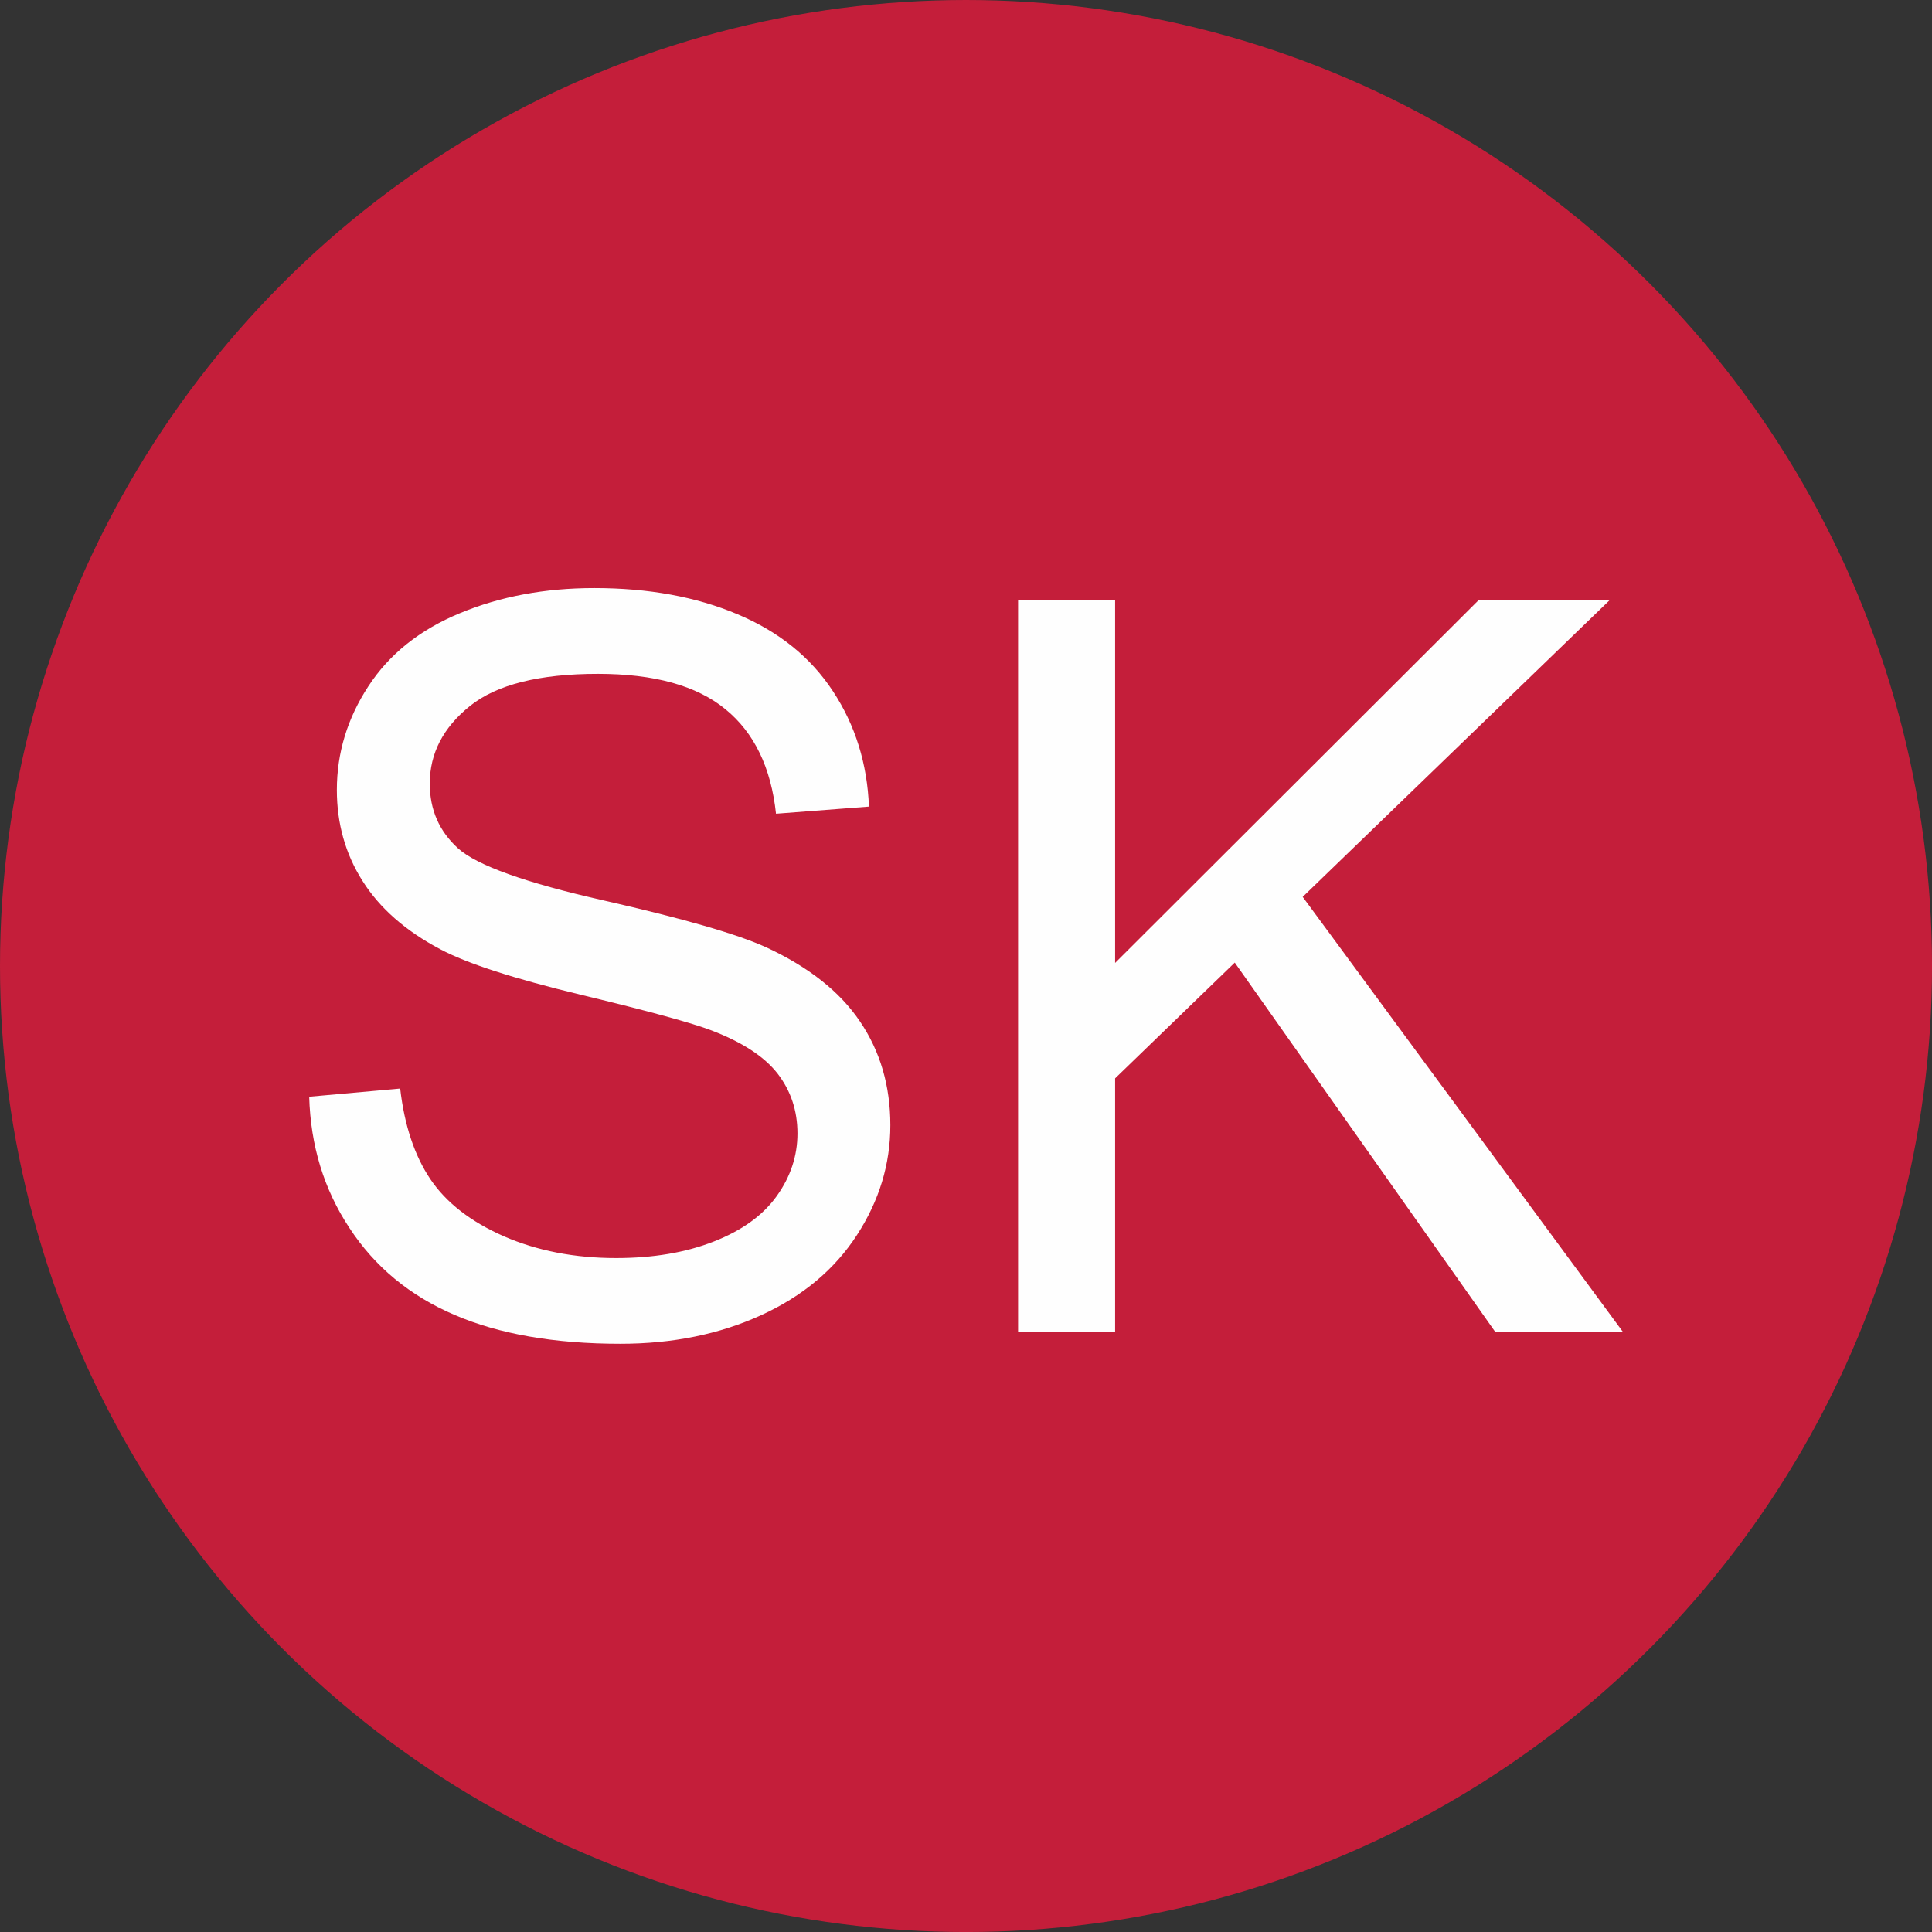
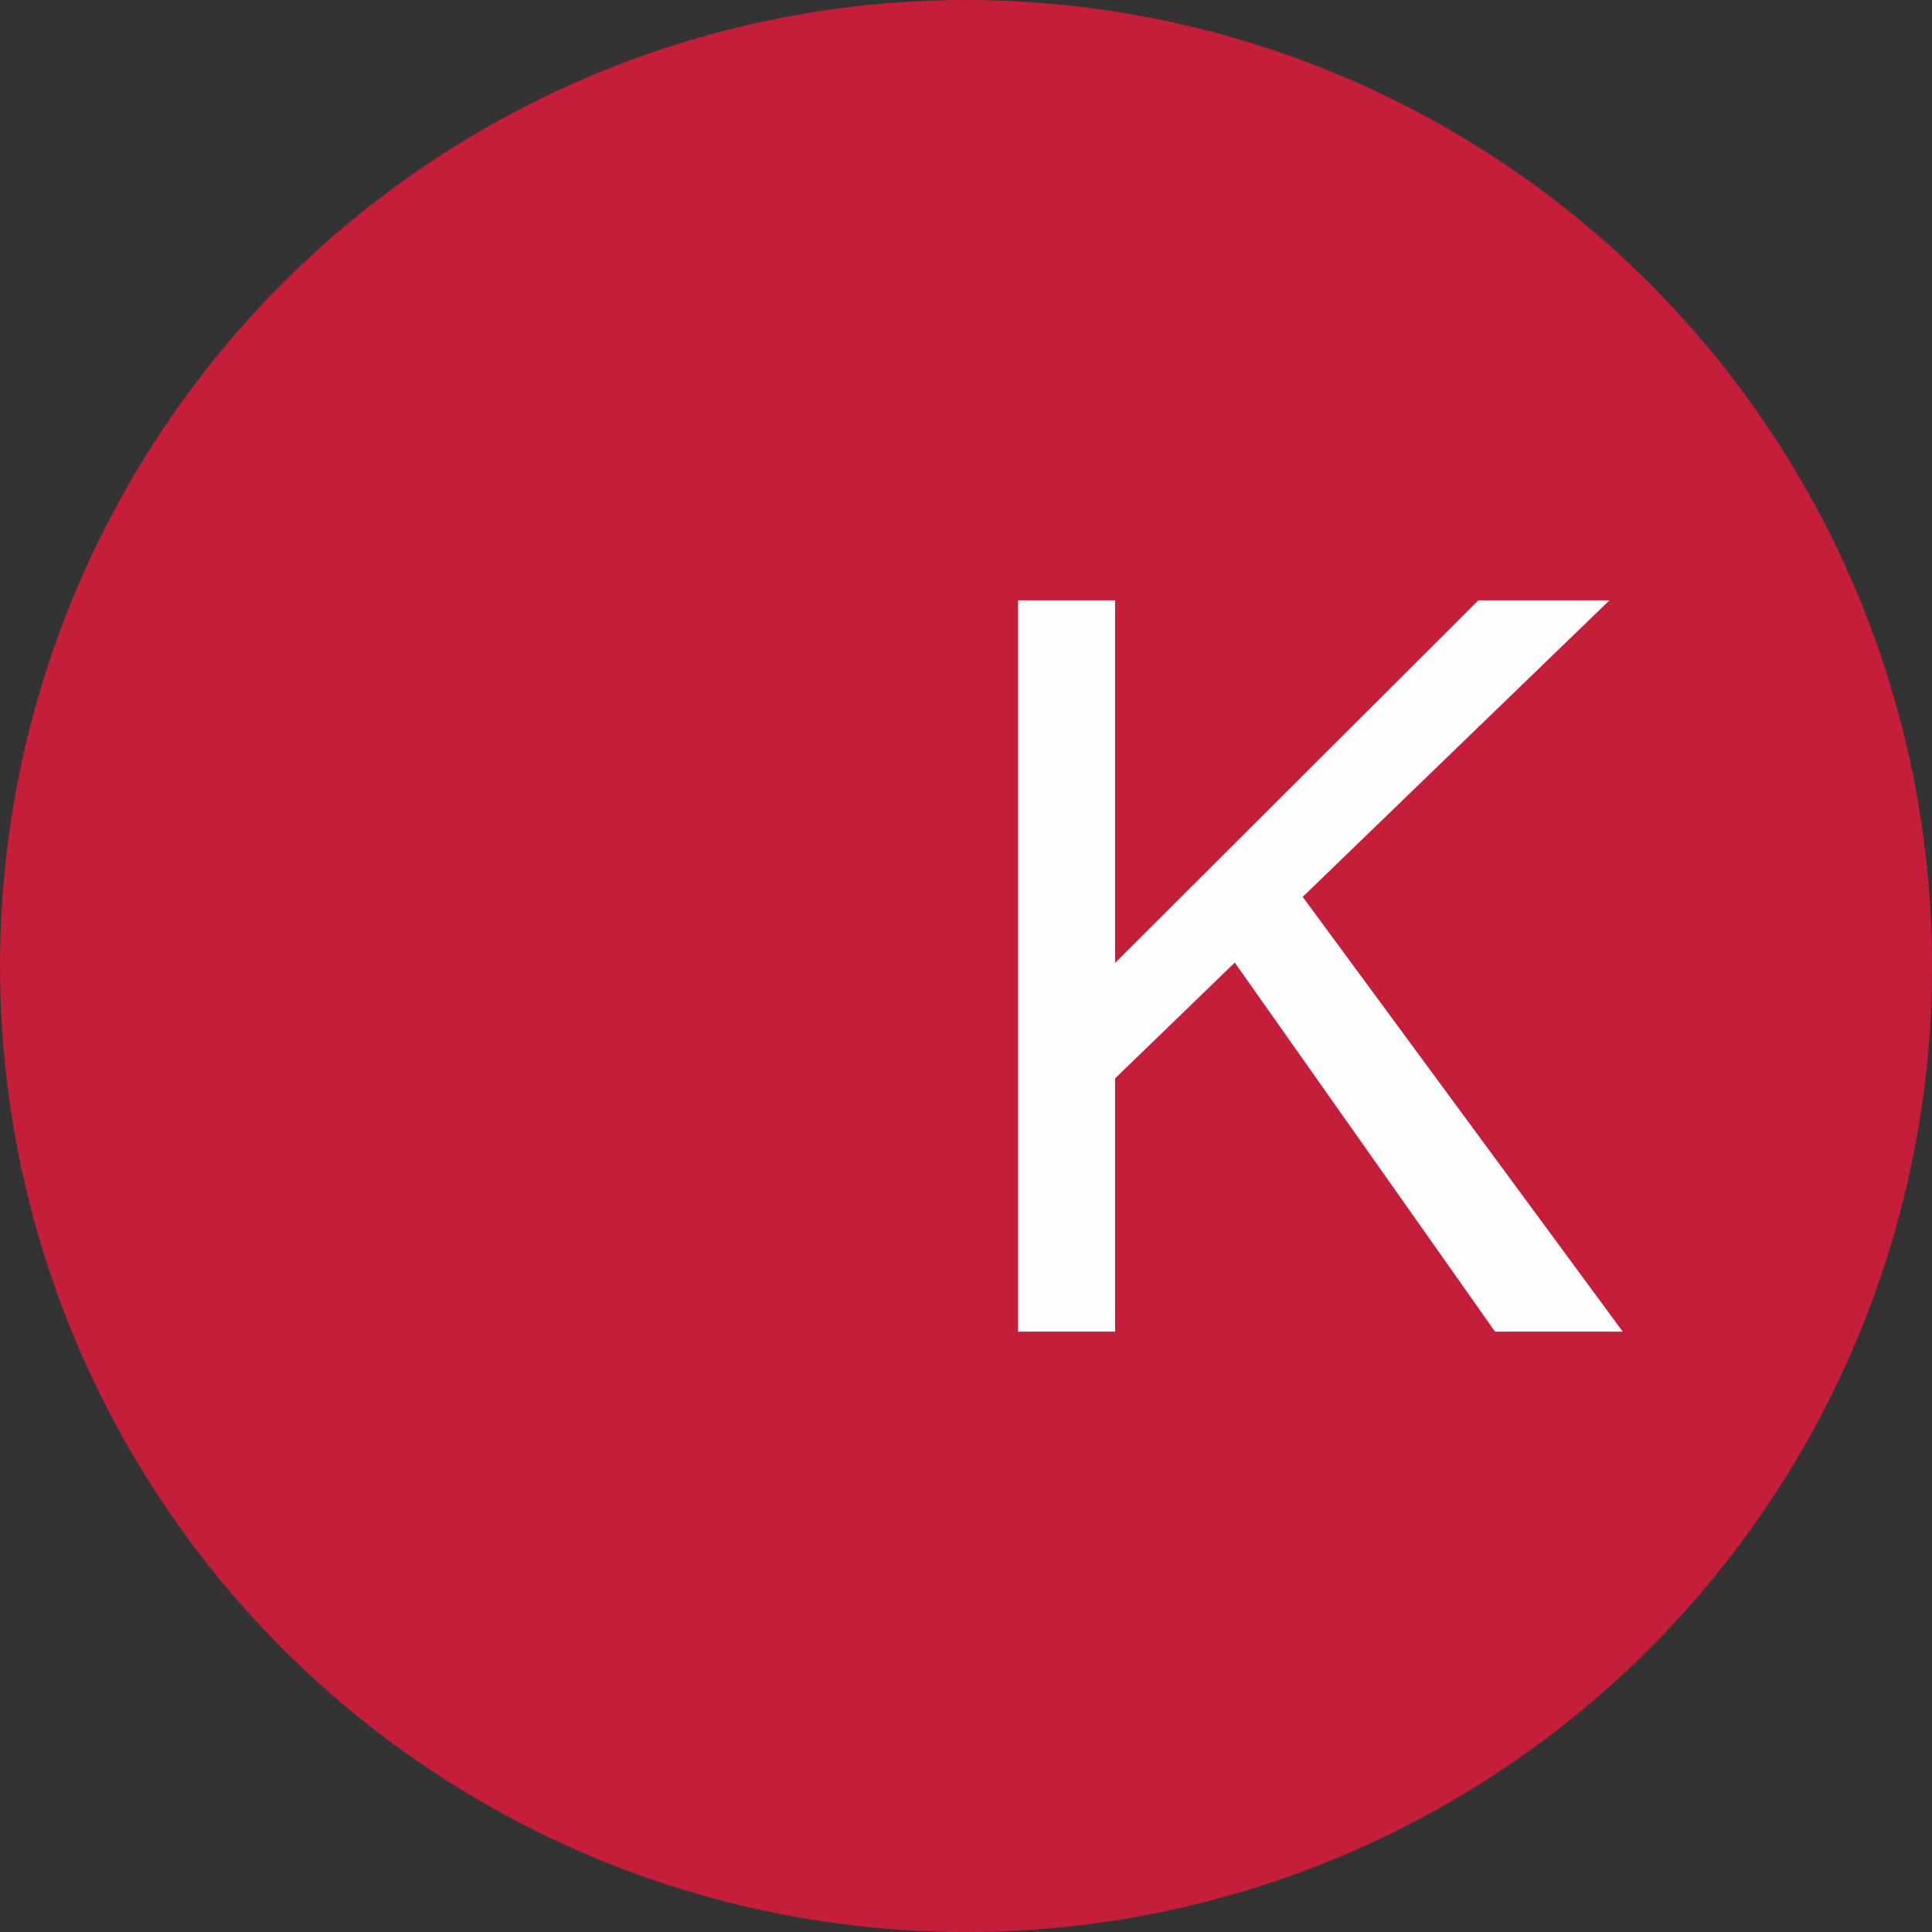
<svg xmlns="http://www.w3.org/2000/svg" xml:space="preserve" width="21.331mm" height="21.331mm" version="1.1" style="shape-rendering:geometricPrecision; text-rendering:geometricPrecision; image-rendering:optimizeQuality; fill-rule:evenodd; clip-rule:evenodd" viewBox="0 0 638.57 638.57">
  <rect x="0" y="0" width="638.57" height="638.57" fill="#333333" stroke="none" />
  <defs>
    <style type="text/css">
   
    .fil0 {fill:#C41E3A}
    .fil1 {fill:#FEFEFE;fill-rule:nonzero}
   
  </style>
  </defs>
  <g id="Ebene_x0020_1">
    <circle class="fil0" cx="319.29" cy="319.29" r="319.29" />
-     <path class="fil1" d="M102.23 362.49l30.04 -2.7c1.4,12.15 4.72,22.11 9.96,29.93 5.23,7.77 13.33,14.07 24.31,18.9 10.97,4.78 23.35,7.2 37.08,7.2 12.21,0 22.95,-1.8 32.29,-5.46 9.34,-3.66 16.26,-8.66 20.81,-15.02 4.56,-6.36 6.86,-13.28 6.86,-20.7 0,-7.54 -2.19,-14.12 -6.58,-19.81 -4.39,-5.63 -11.65,-10.35 -21.77,-14.23 -6.47,-2.48 -20.81,-6.42 -43.04,-11.76 -22.22,-5.35 -37.75,-10.35 -46.64,-15.08 -11.53,-6.08 -20.08,-13.62 -25.71,-22.56 -5.68,-8.94 -8.5,-19.02 -8.5,-30.1 0,-12.26 3.49,-23.69 10.41,-34.27 6.92,-10.63 16.99,-18.68 30.33,-24.19 13.28,-5.51 28.07,-8.27 44.33,-8.27 17.89,0 33.7,2.87 47.37,8.66 13.67,5.74 24.19,14.23 31.56,25.48 7.37,11.2 11.31,23.91 11.87,38.09l-30.72 2.36c-1.63,-15.25 -7.2,-26.78 -16.71,-34.54 -9.51,-7.82 -23.57,-11.7 -42.14,-11.7 -19.35,0 -33.47,3.54 -42.31,10.63 -8.83,7.09 -13.28,15.64 -13.28,25.65 0,8.66 3.15,15.81 9.39,21.44 6.19,5.57 22.22,11.36 48.22,17.21 25.99,5.91 43.83,11.03 53.5,15.42 14.01,6.47 24.42,14.63 31.11,24.58 6.7,9.9 10.01,21.32 10.01,34.26 0,12.88 -3.66,24.92 -11.03,36.29 -7.37,11.36 -17.89,20.2 -31.68,26.5 -13.78,6.3 -29.25,9.45 -46.53,9.45 -21.83,0 -40.11,-3.21 -54.85,-9.56 -14.8,-6.36 -26.33,-15.92 -34.71,-28.75 -8.44,-12.77 -12.83,-27.23 -13.28,-43.38z" />
    <polygon id="1" class="fil1" points="336.5,440.13 336.5,198.44 368.57,198.44 368.57,318.27 488.63,198.44 531.95,198.44 430.57,296.44 536.34,440.13 494.14,440.13 408.12,318.16 368.57,356.42 368.57,440.13 " />
  </g>
</svg>